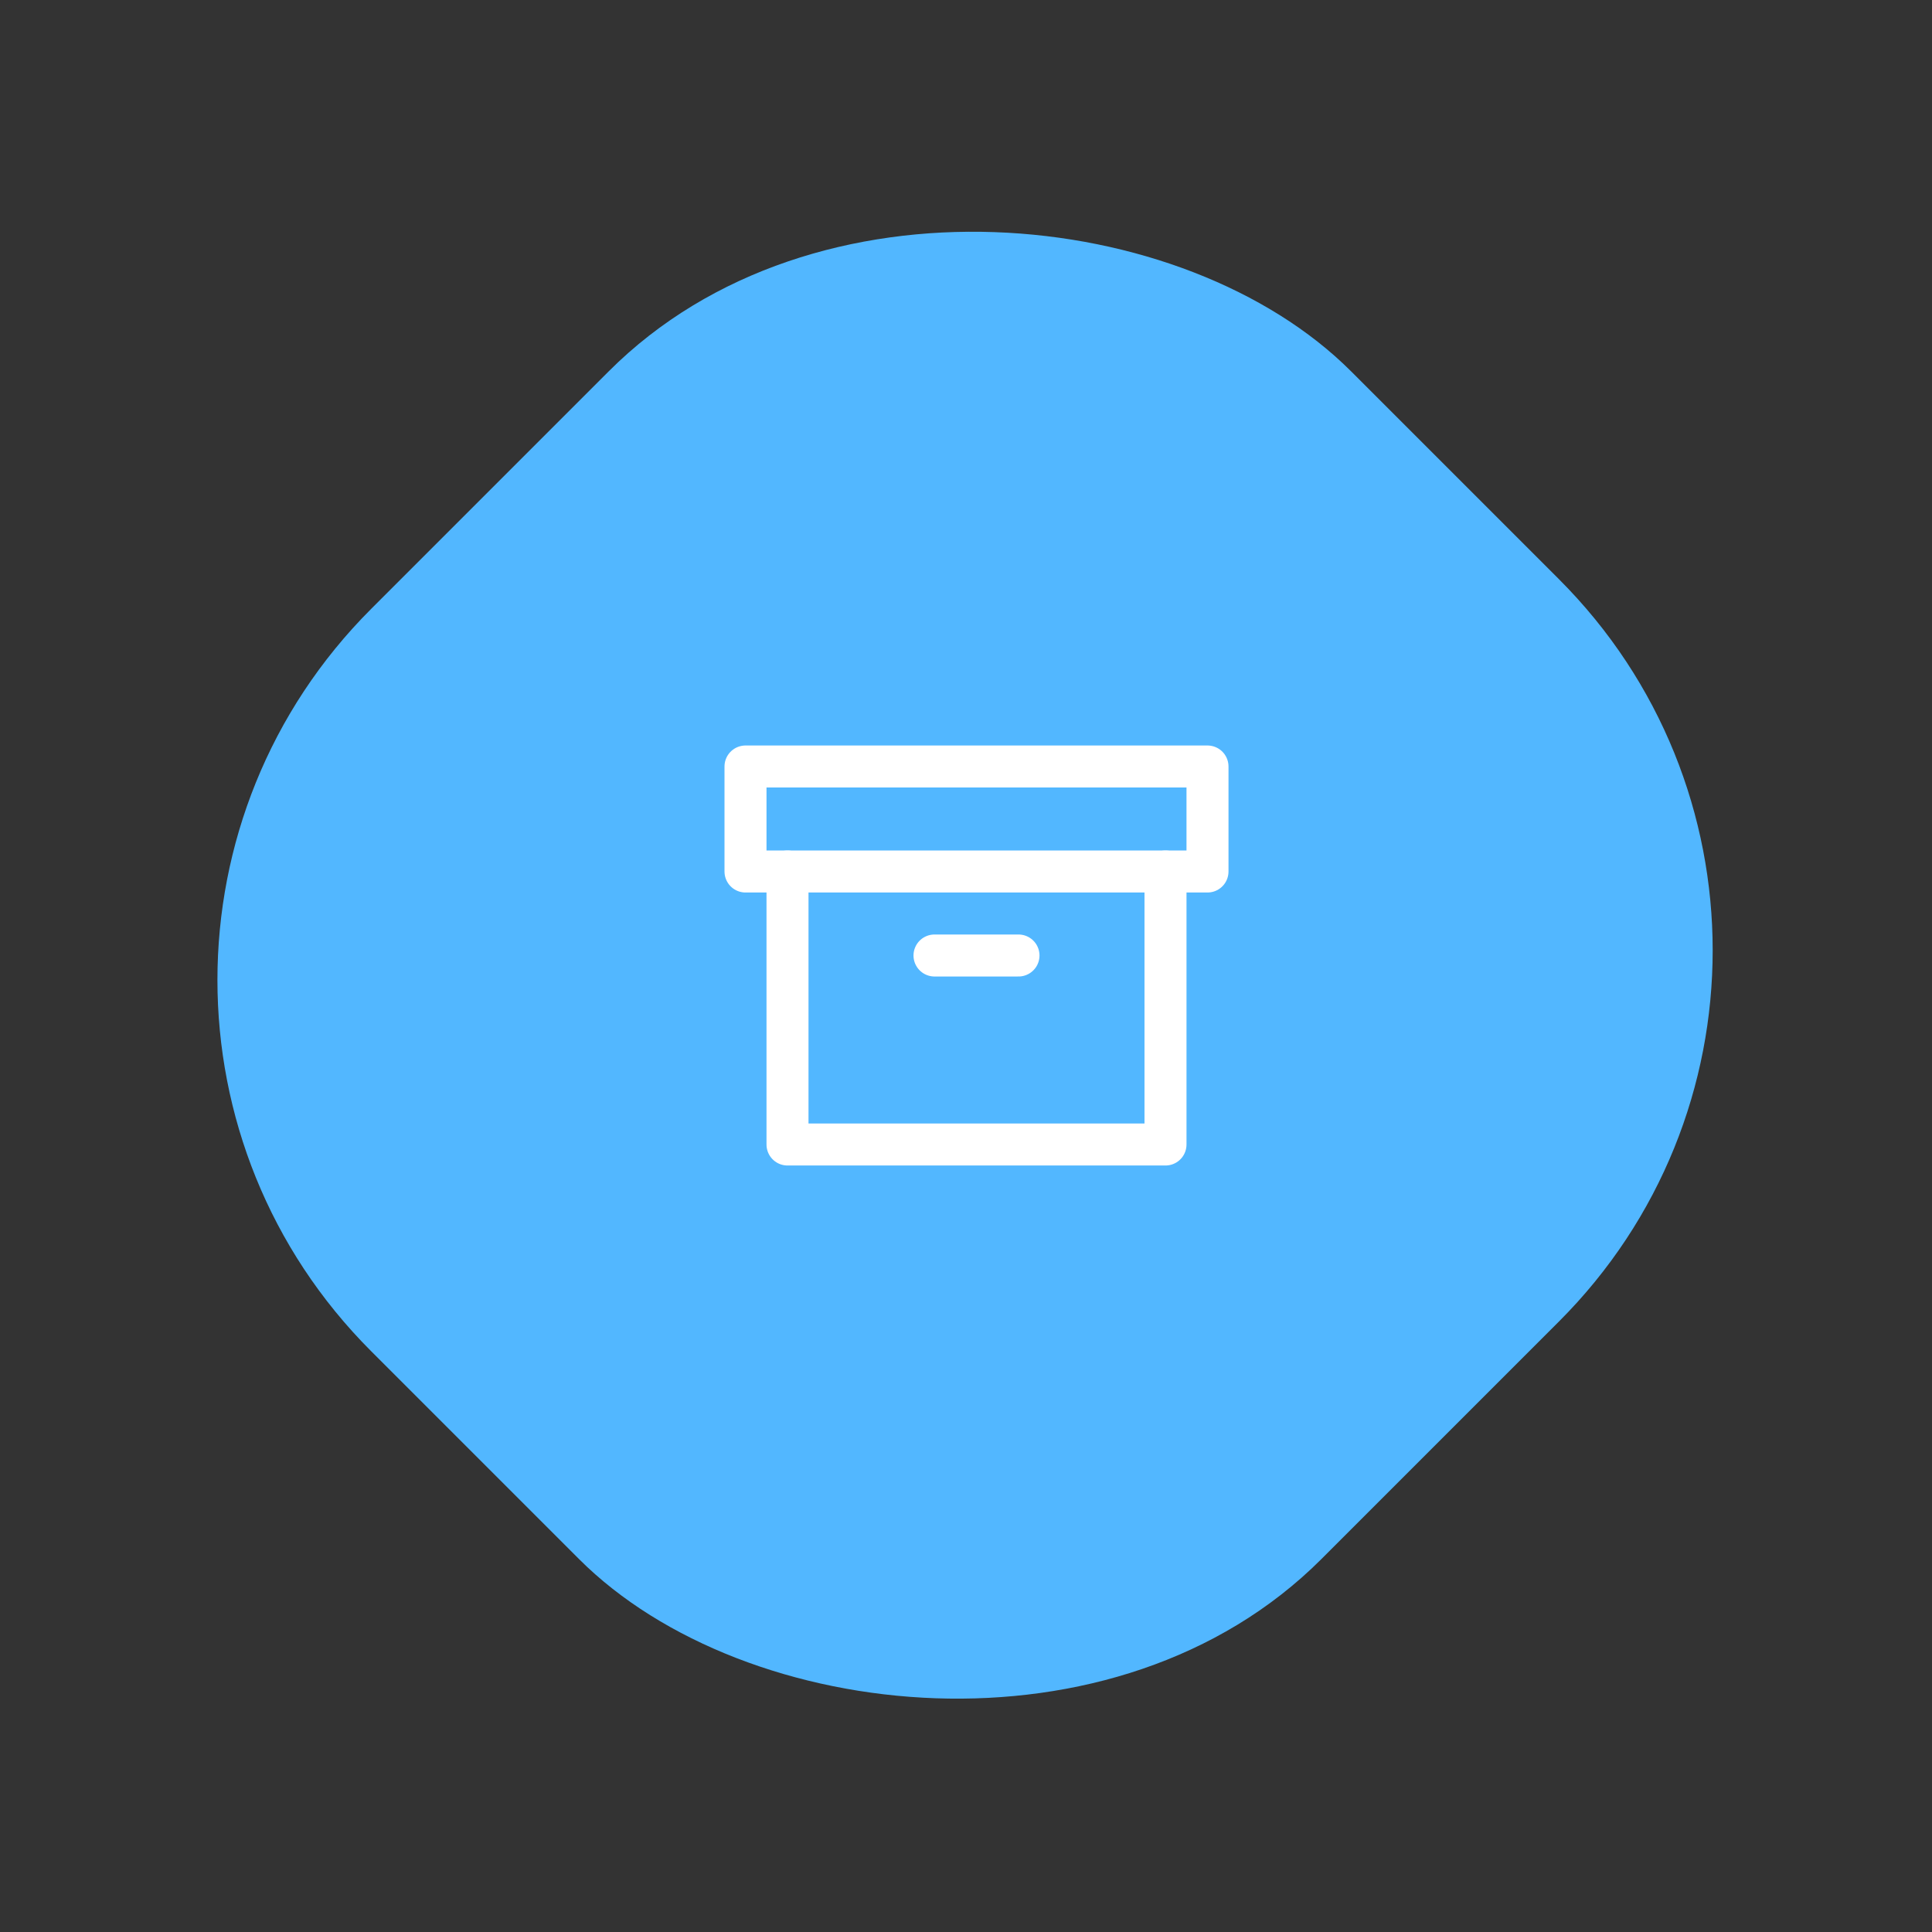
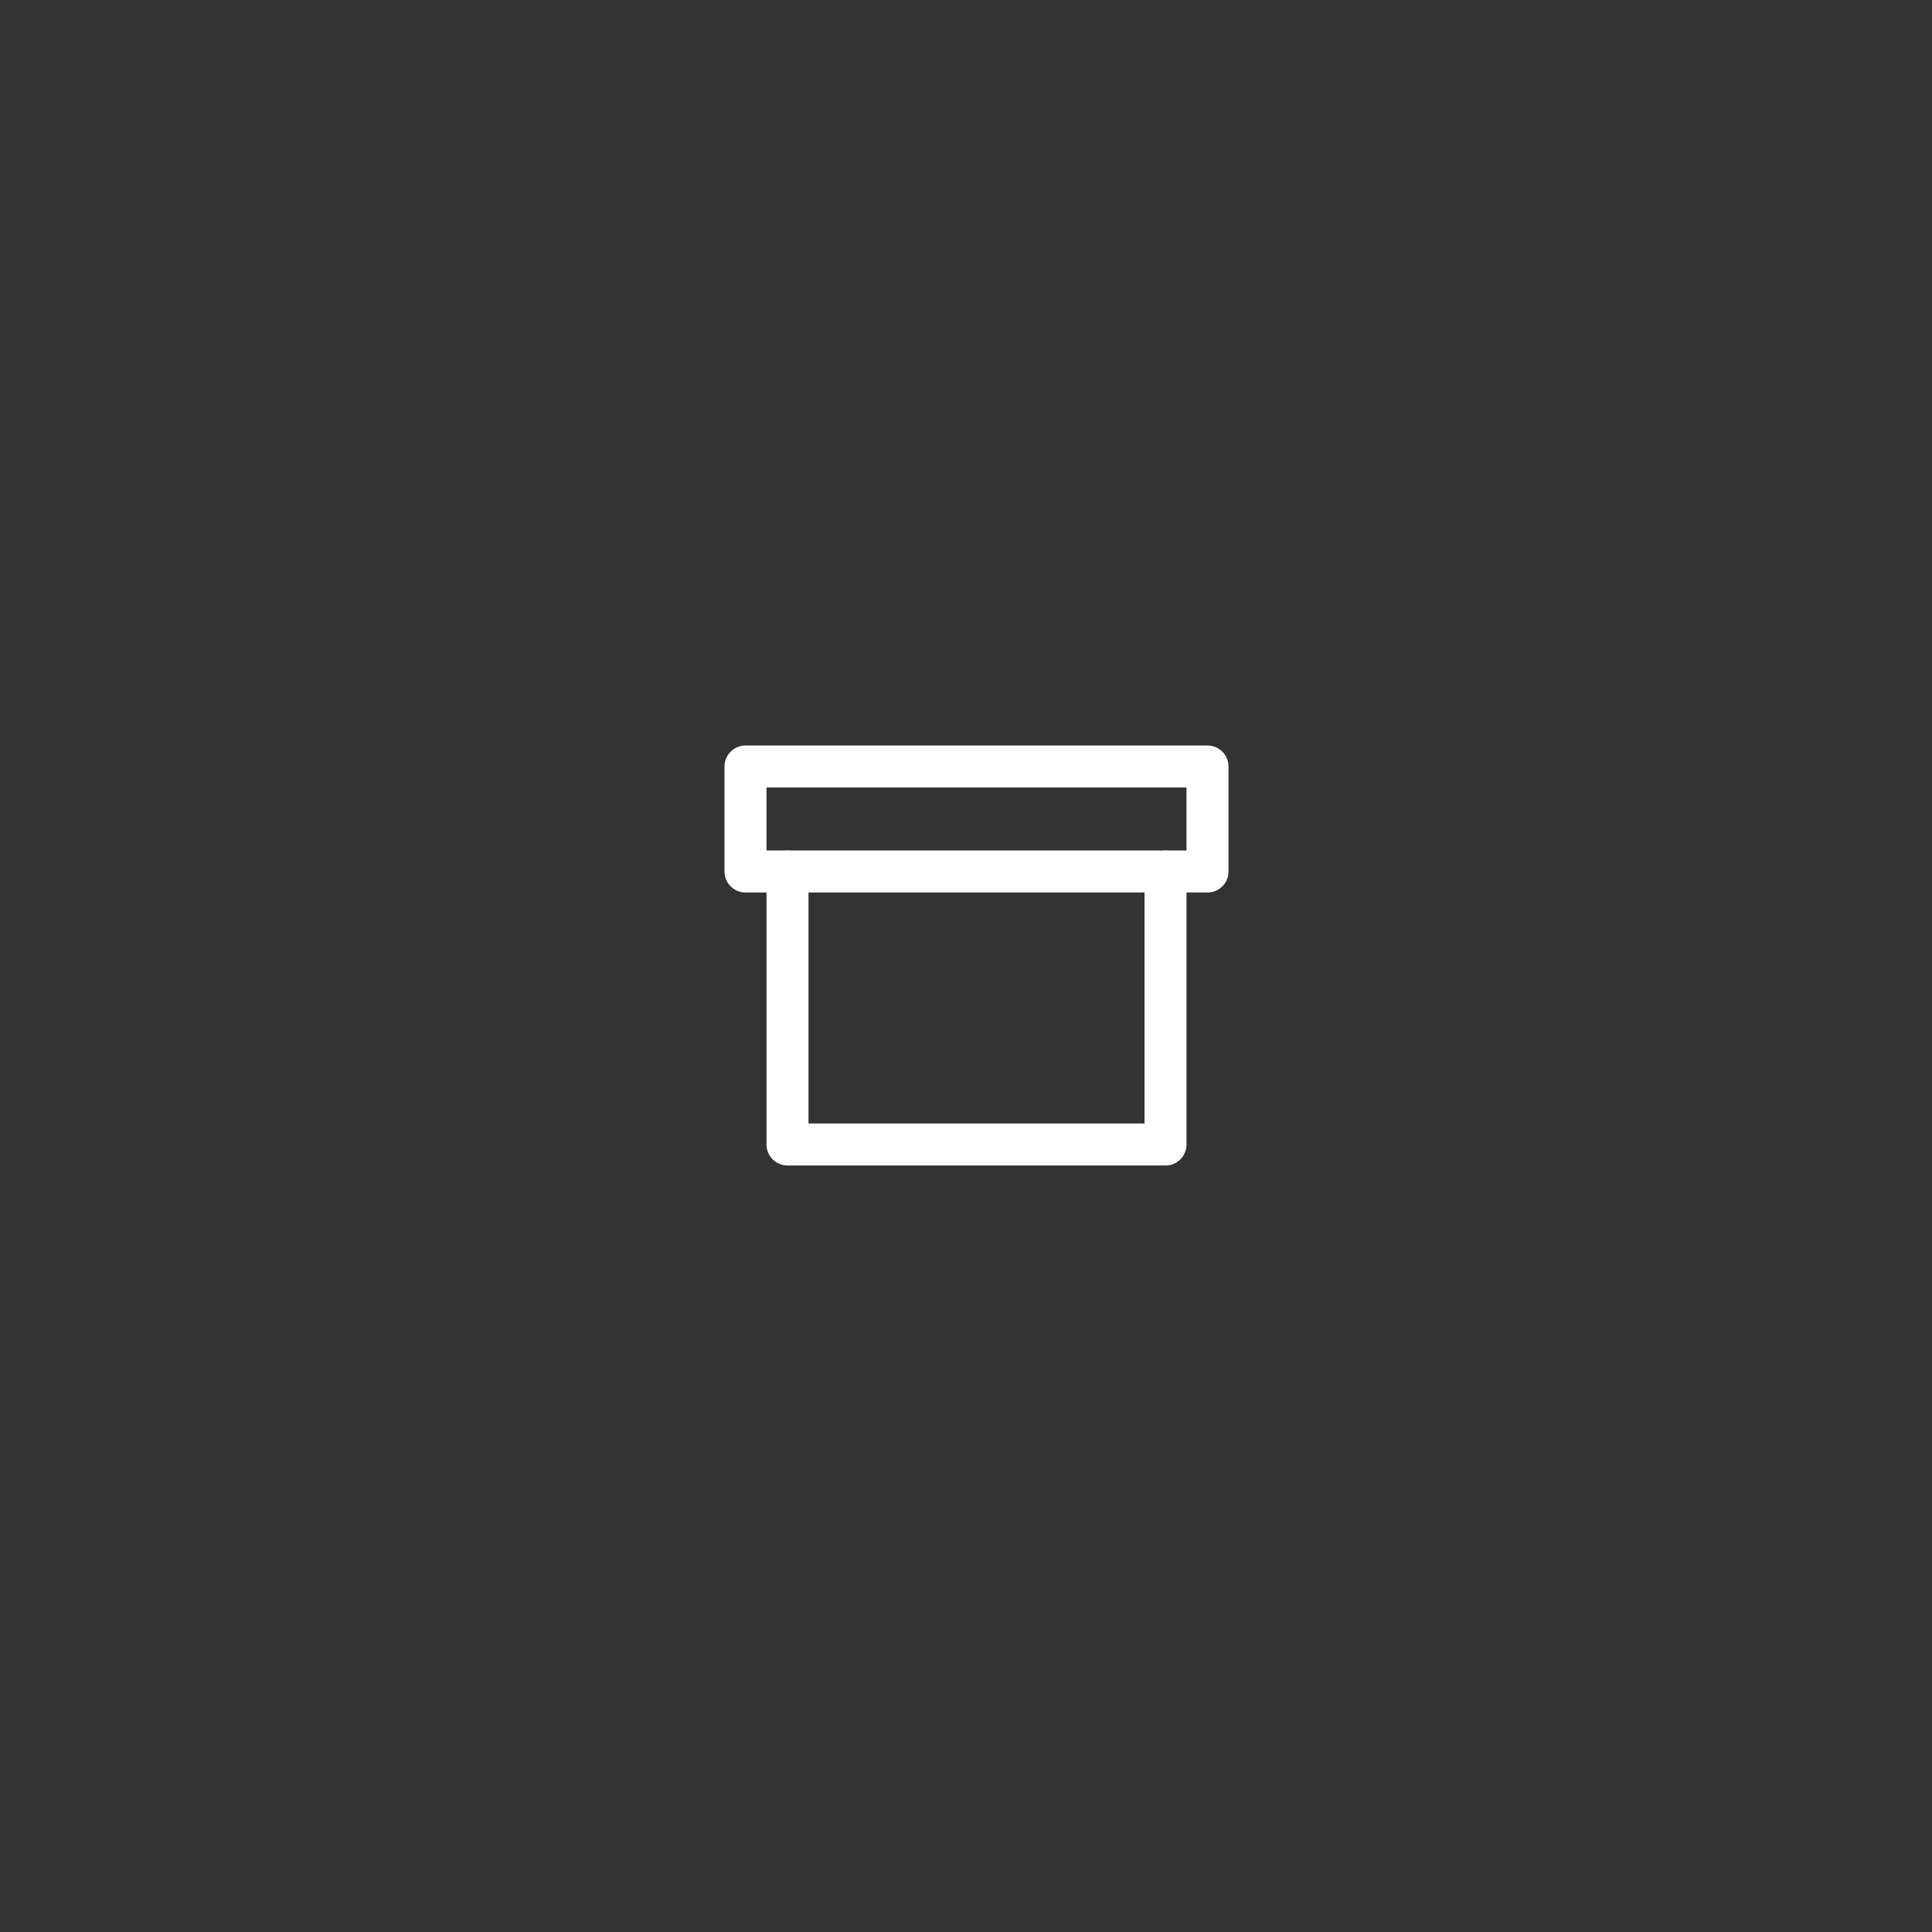
<svg xmlns="http://www.w3.org/2000/svg" fill="none" height="184" viewBox="0 0 184 184" width="184">
  <rect x="0" y="0" width="184" height="184" fill="#333333" stroke="none" />
-   <rect fill="#52b7ff" height="128" rx="50" transform="matrix(.707 -.707 .707 .707 0 93.338)" width="132" />
  <g stroke="#fff" stroke-linecap="round" stroke-linejoin="round" stroke-width="4">
    <path d="m111 83v26h-36v-26" />
    <path d="m115 73h-44v10h44z" />
-     <path d="m89 91h8" />
  </g>
</svg>